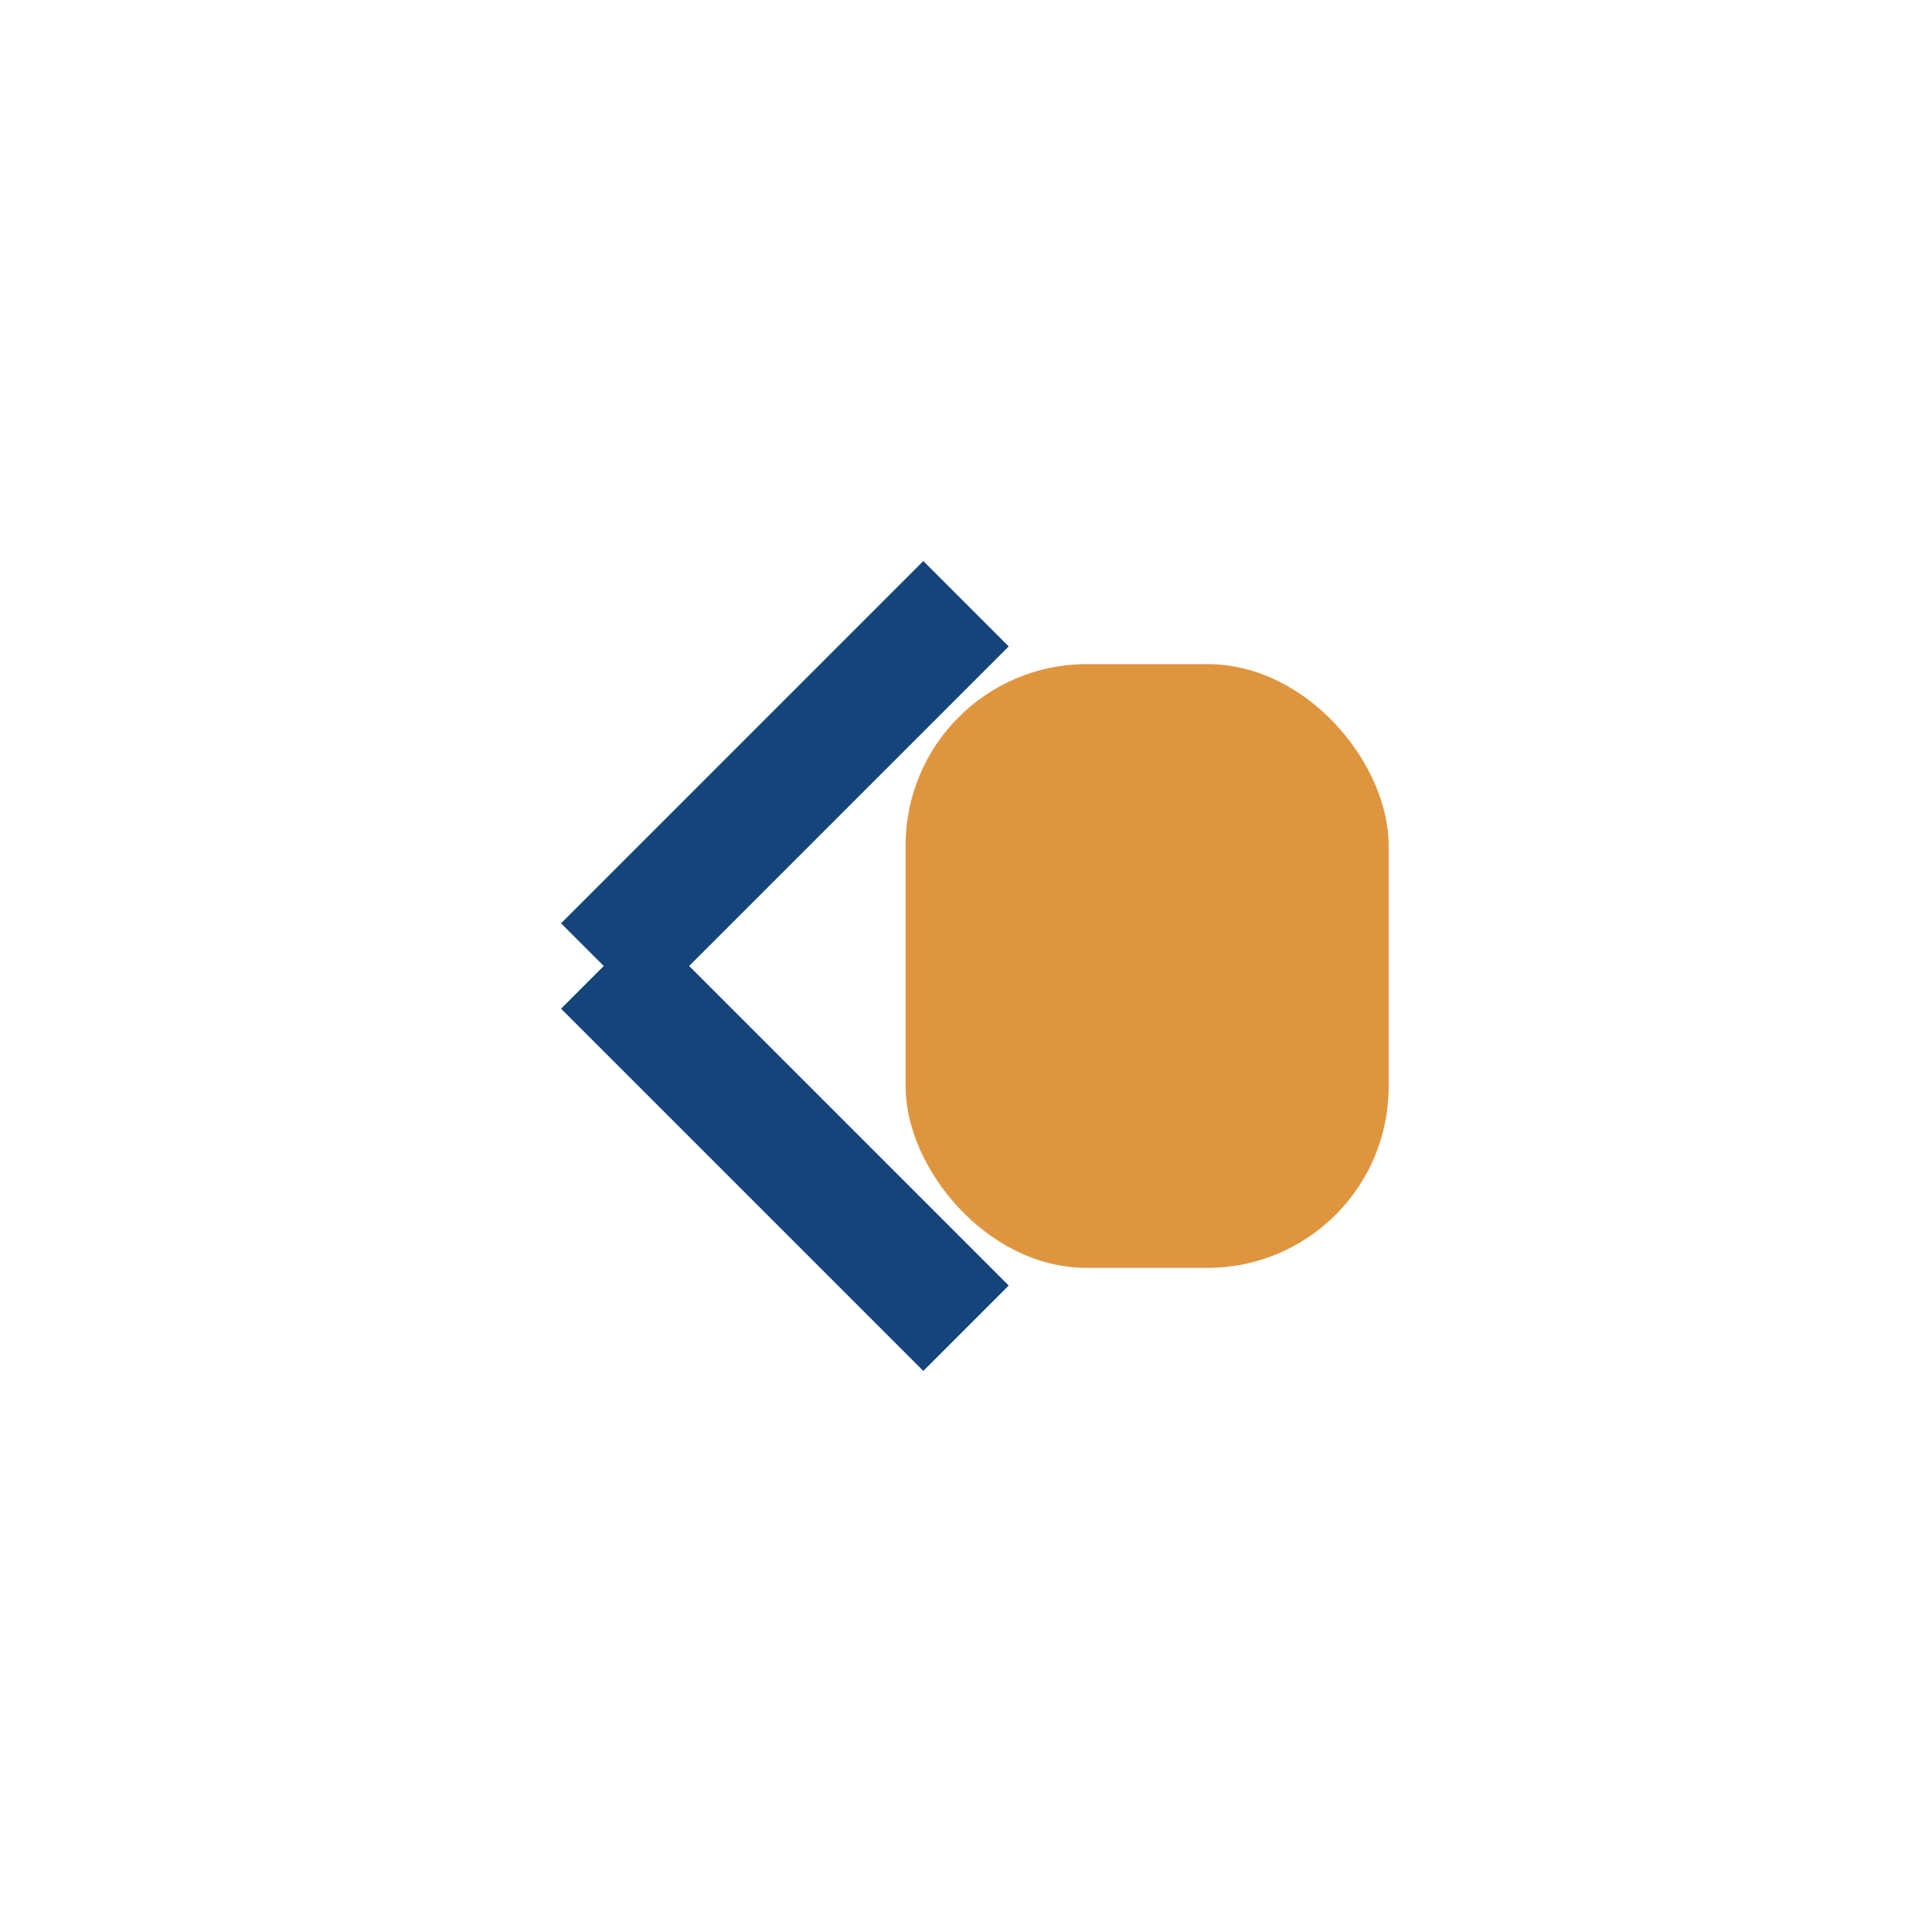
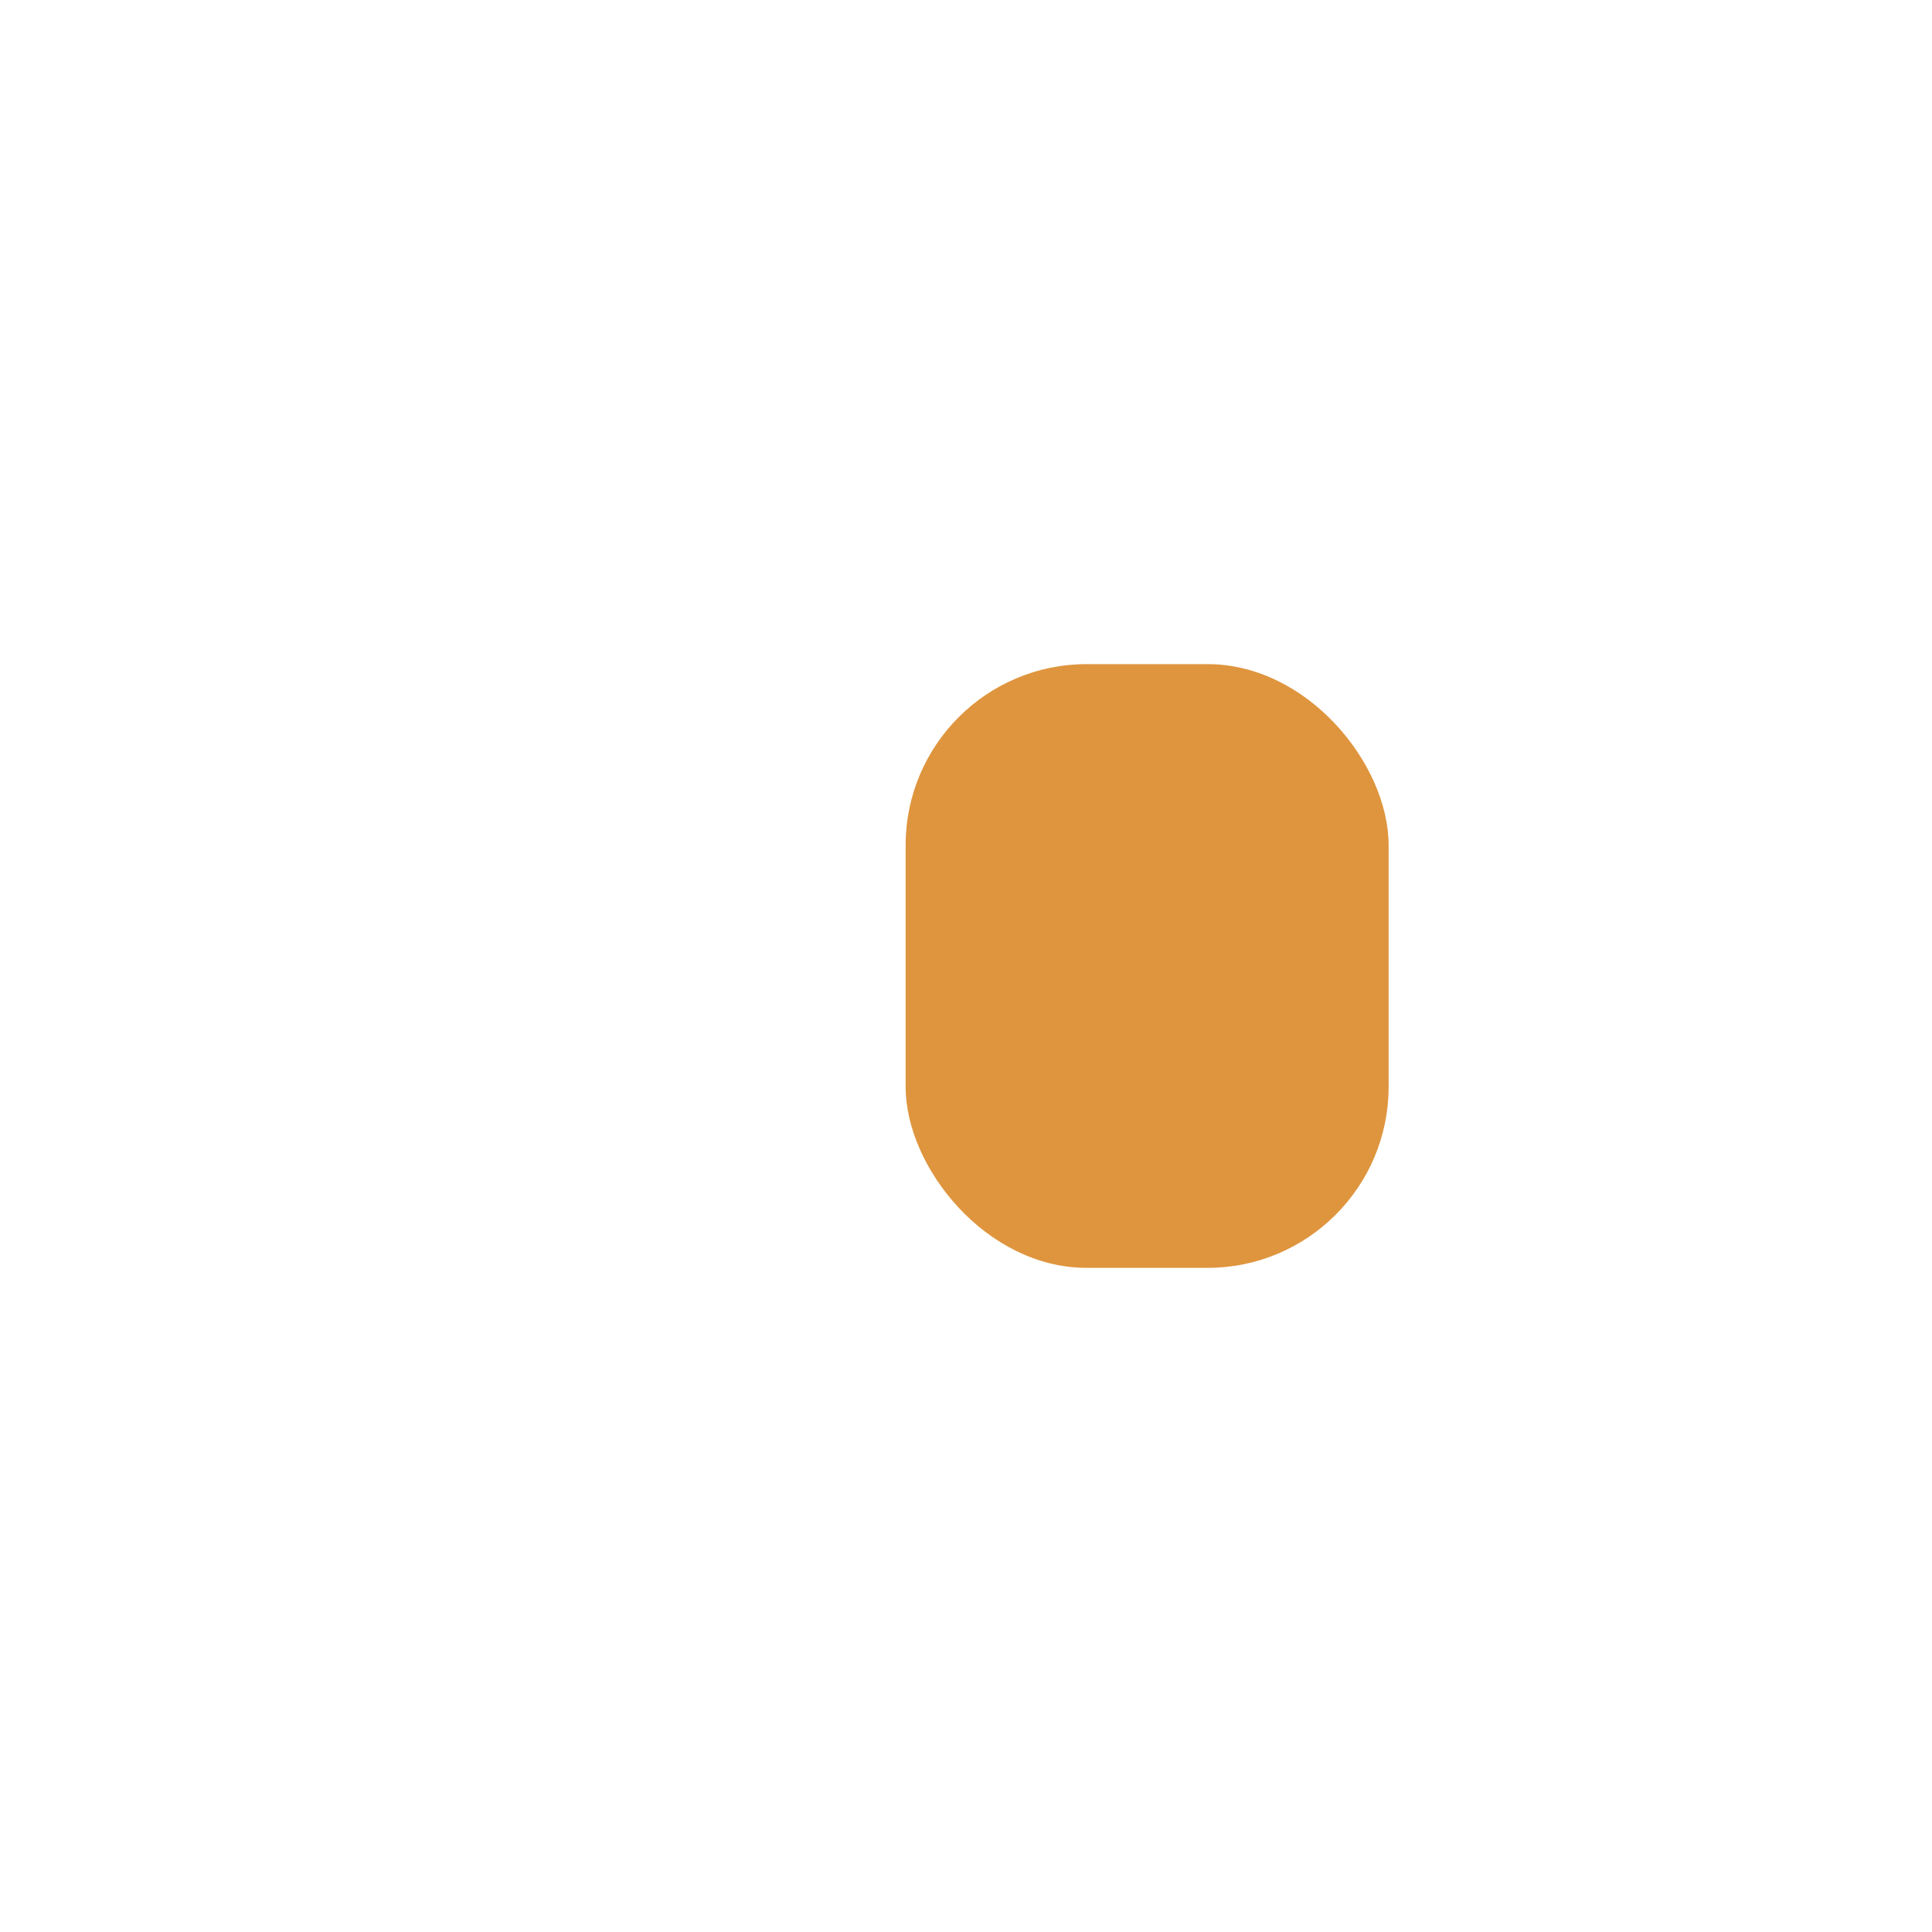
<svg xmlns="http://www.w3.org/2000/svg" width="32" height="32" viewBox="0 0 32 32">
-   <path d="M10 16l6 6m-6-6l6-6" stroke="#14447A" stroke-width="2" fill="none" />
  <rect x="15" y="11" width="8" height="10" rx="3" fill="#DF953E" />
</svg>